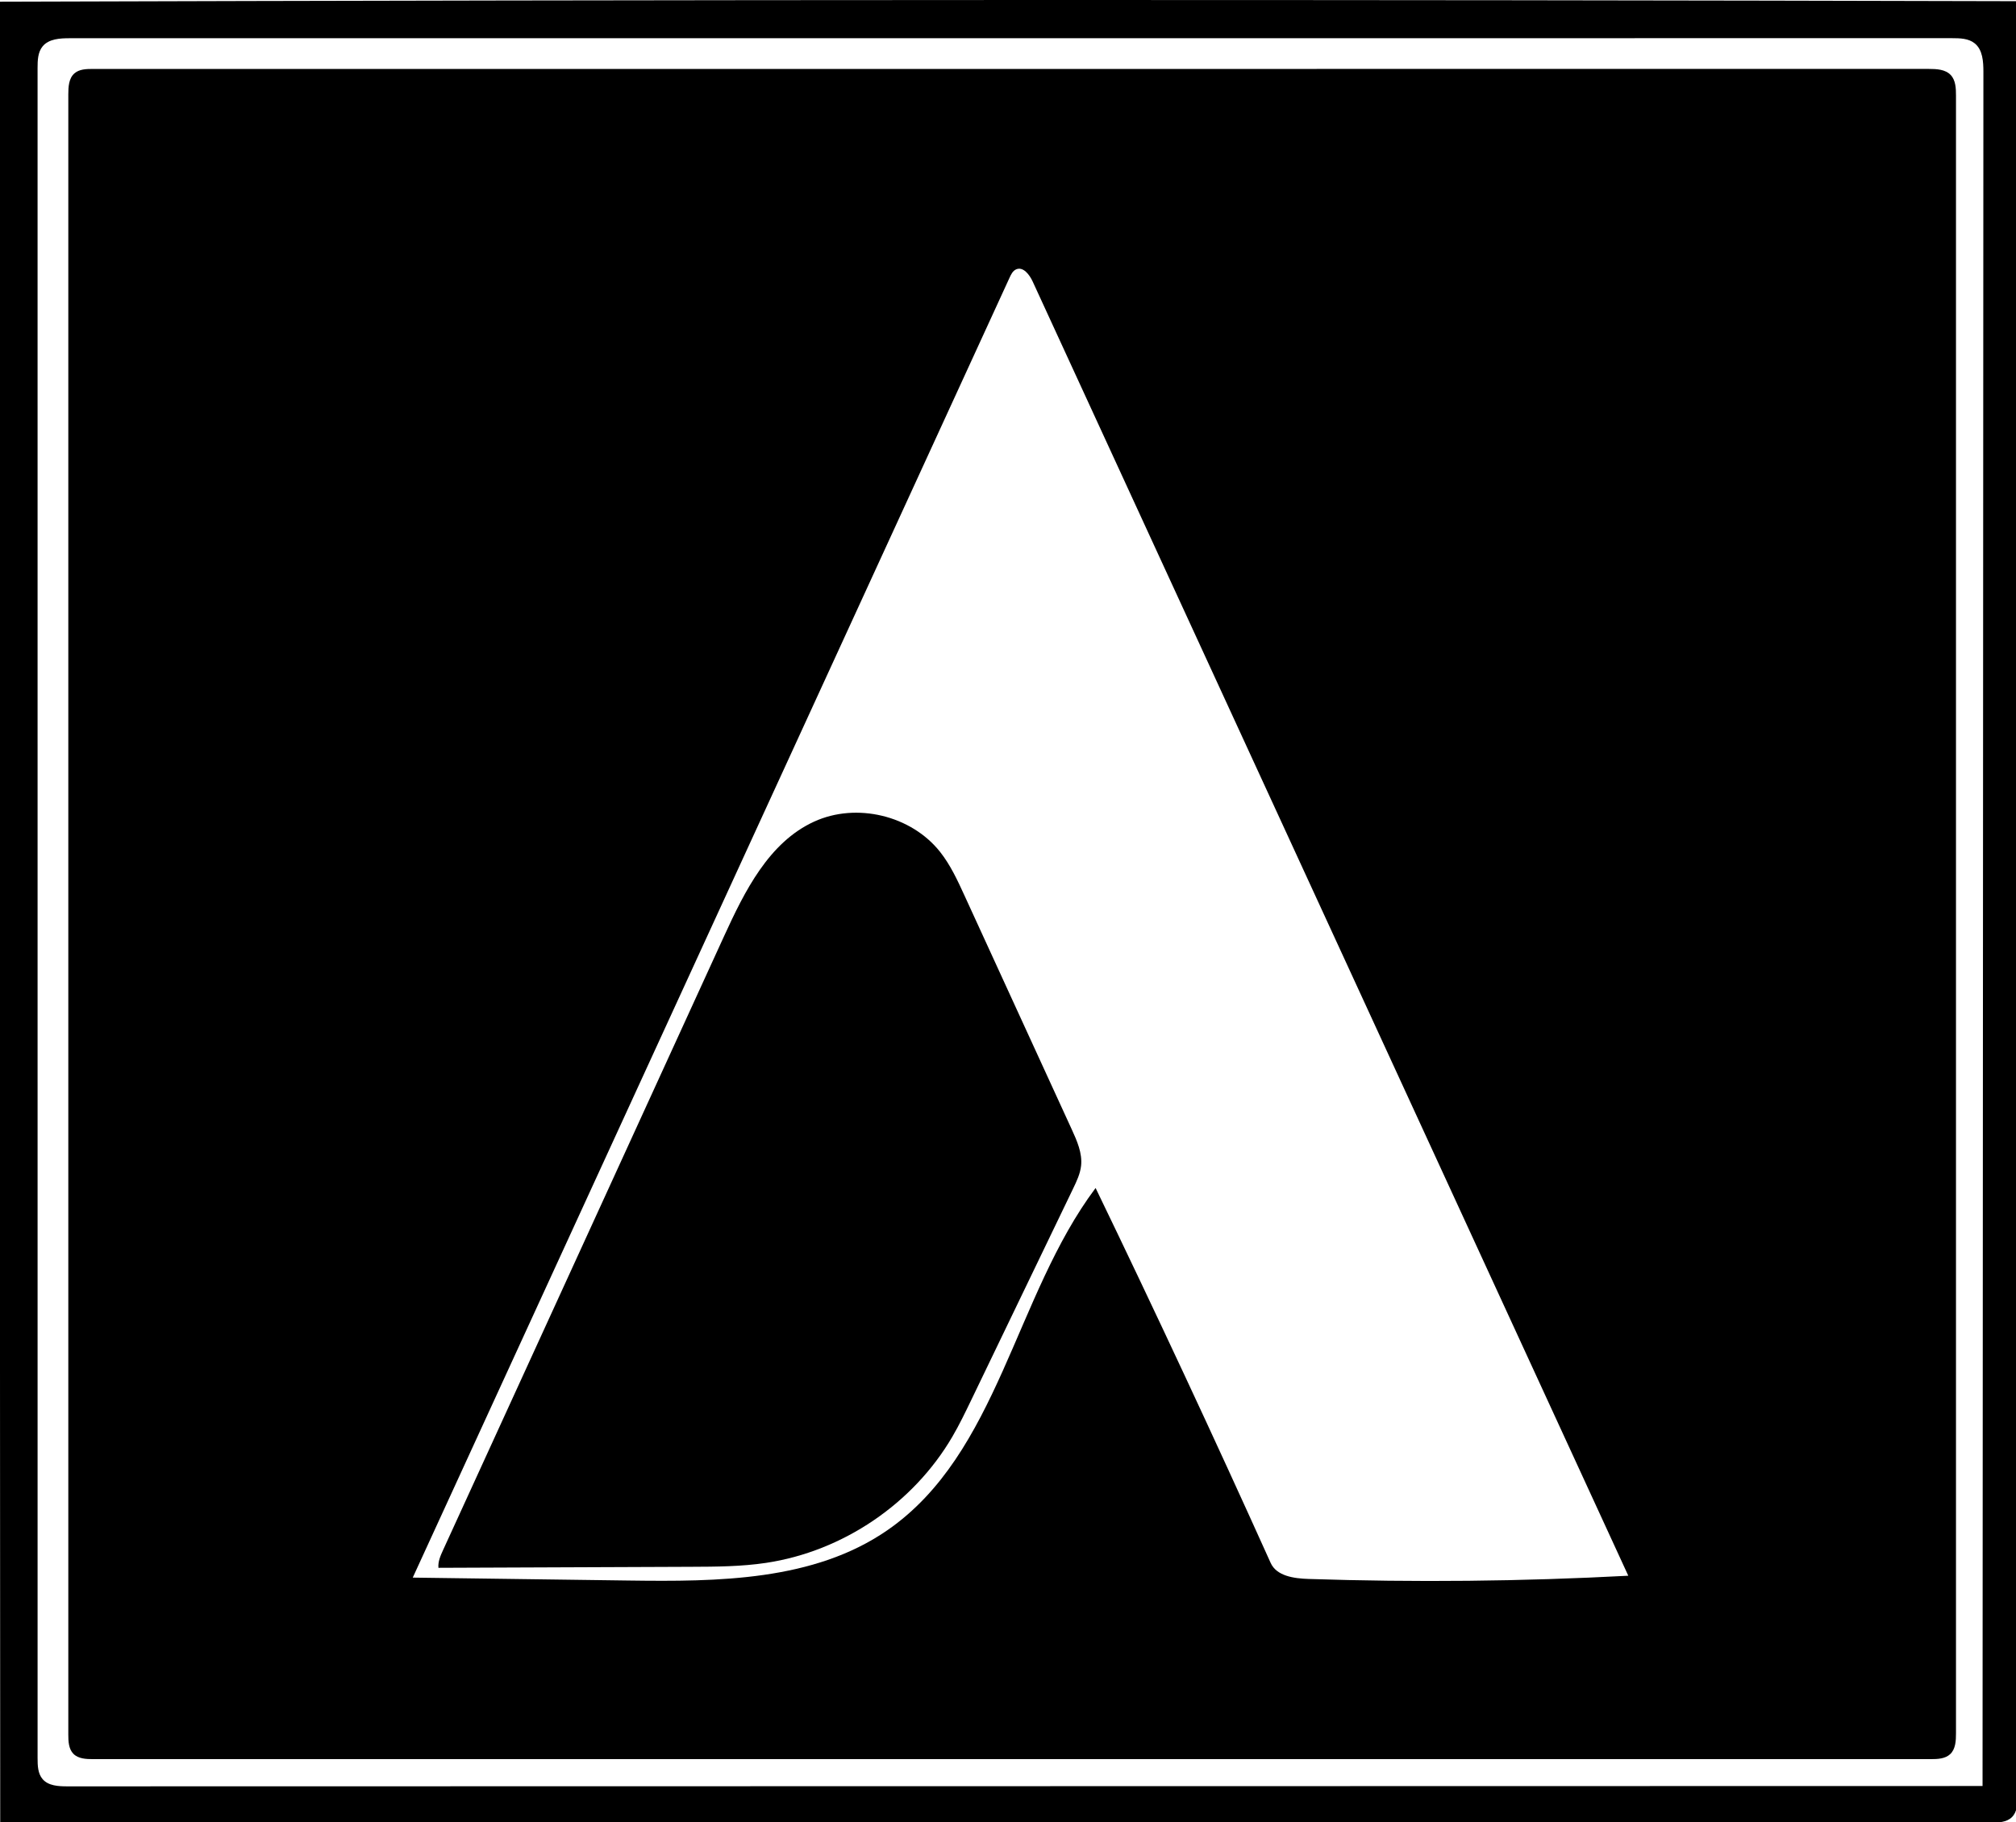
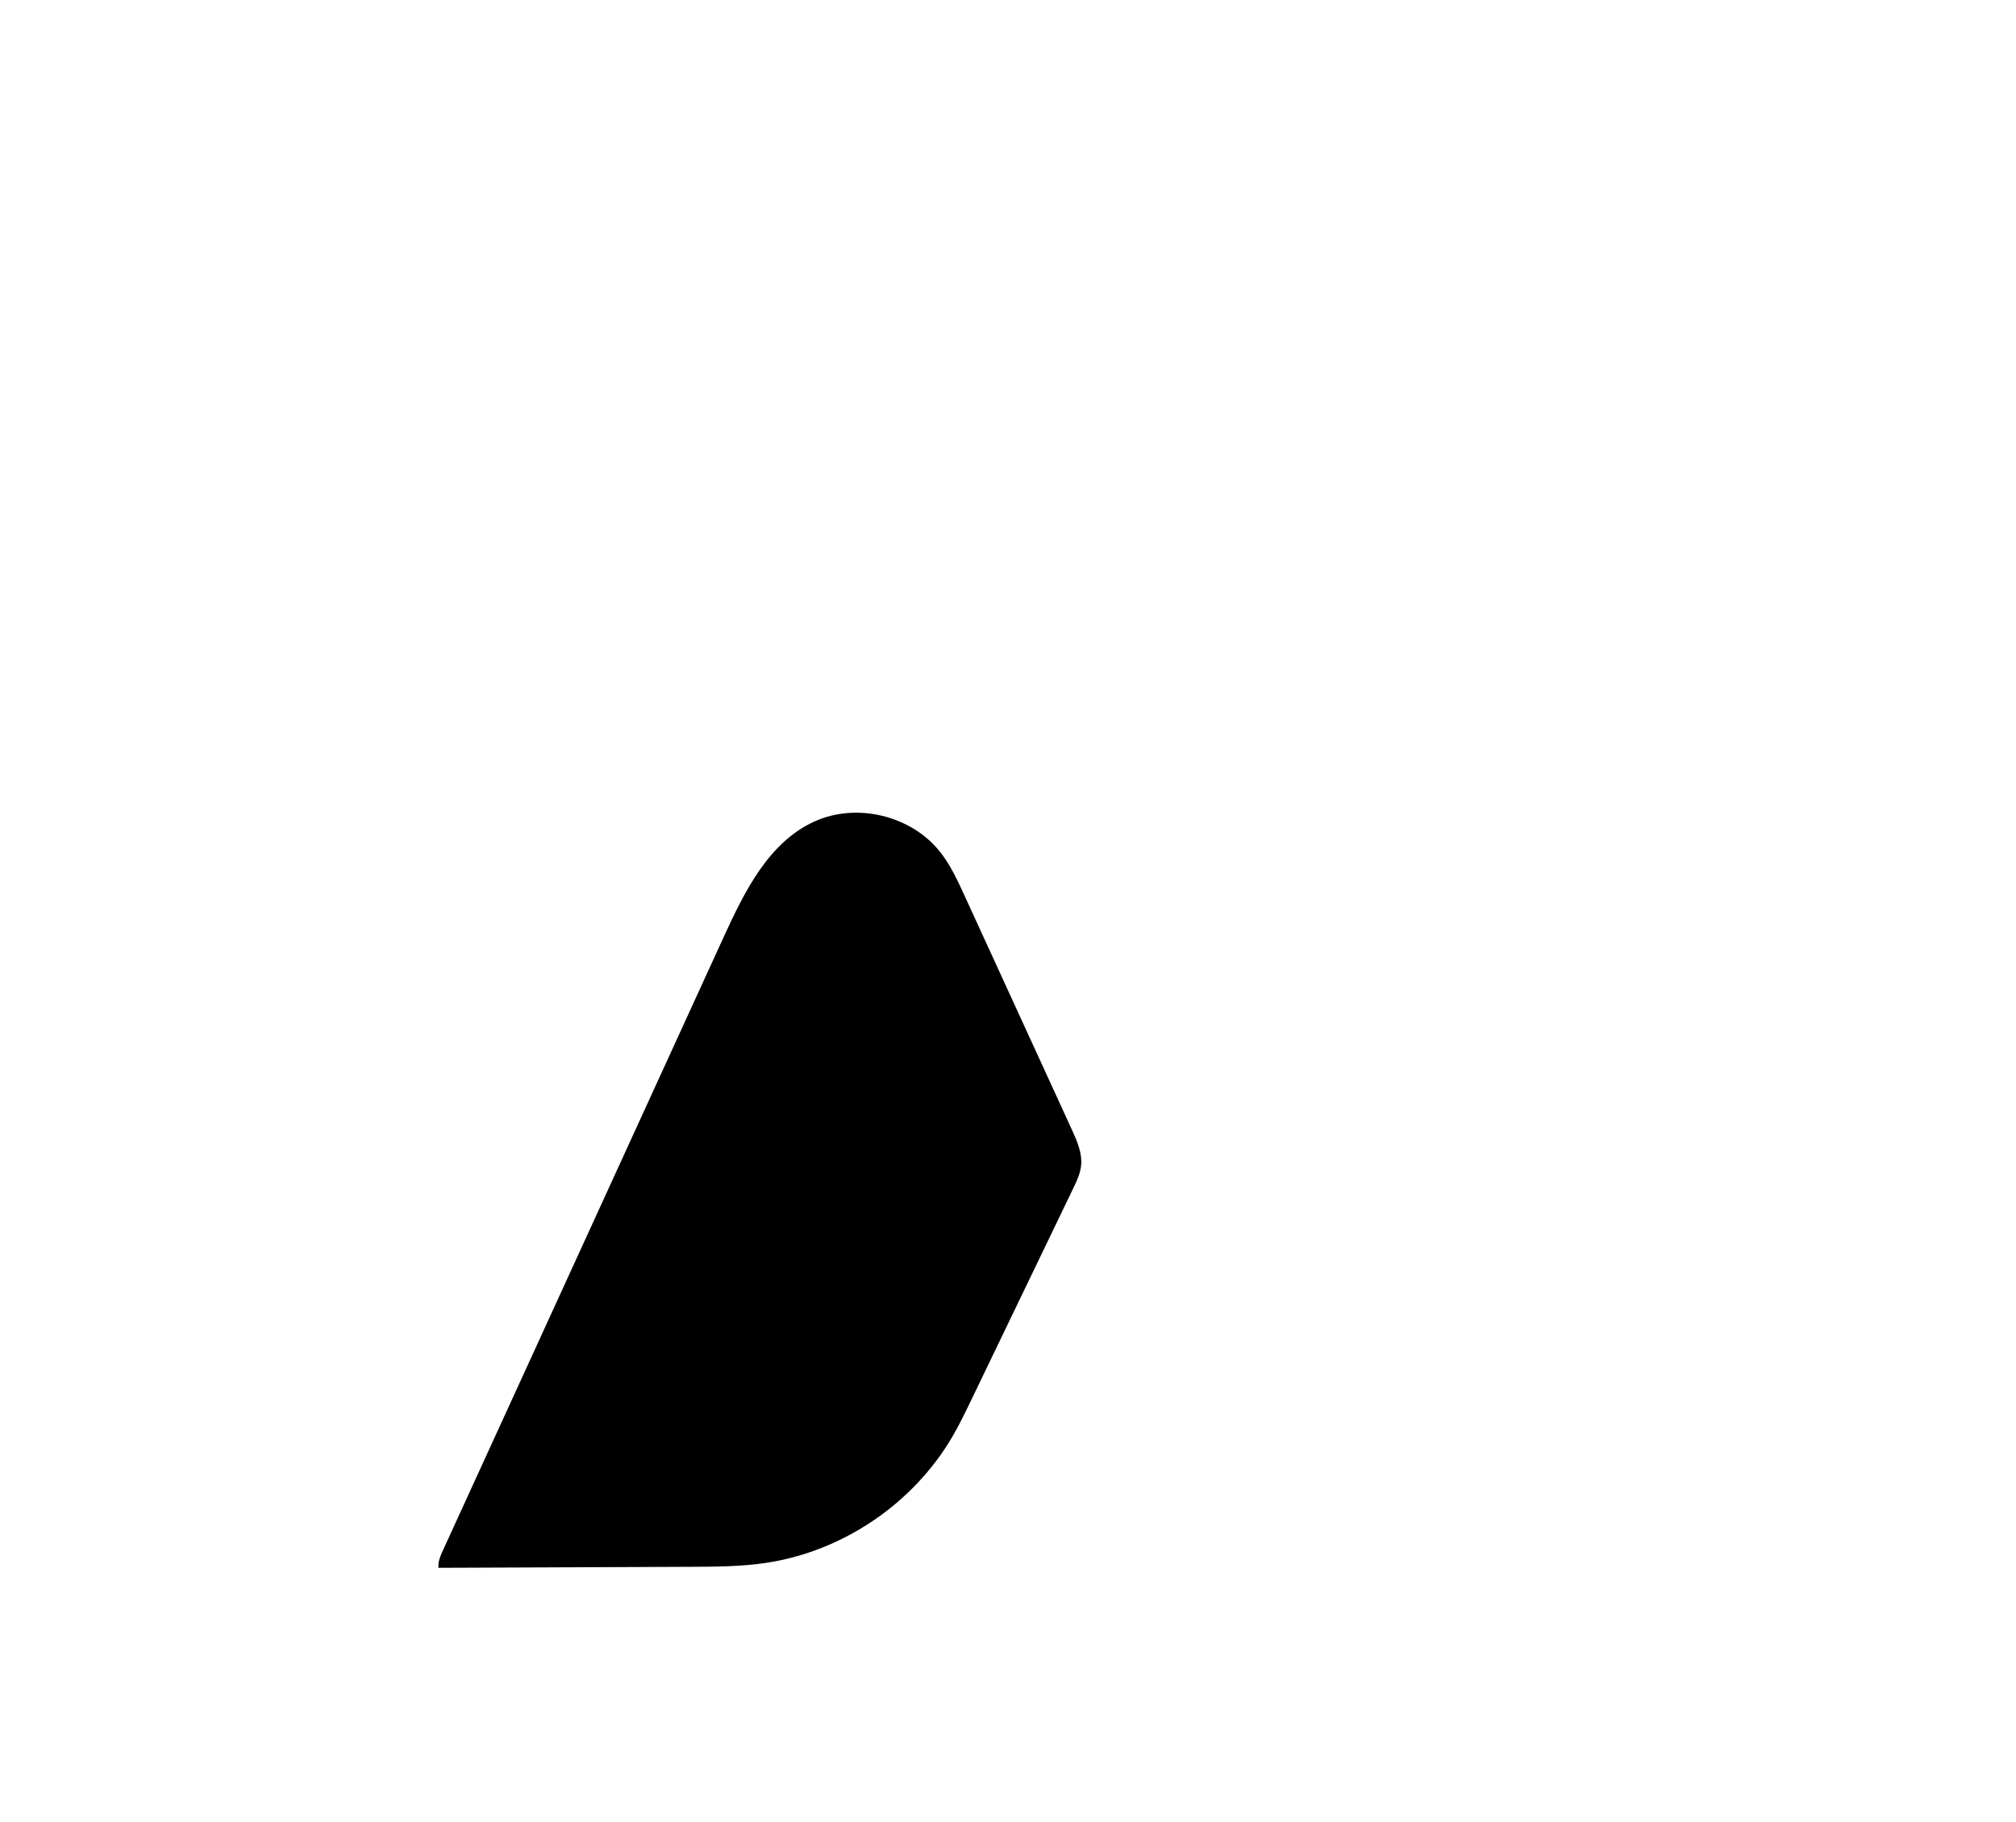
<svg xmlns="http://www.w3.org/2000/svg" viewBox="0 0 1115 1008" width="1115" height="1008">
  <g id="Folder 2">
-     <path id="Layer" fill="#000000" class="shp0" opacity="1" stroke="none" d="M-0.36 0.94C371.62 -0.21 743.6 -0.3 1115.58 0.66C1115.69 331.6 1115.8 662.55 1115.9 993.49C1115.9 997.7 1115.71 1002.41 1112.68 1005.34C1109.78 1008.14 1105.3 1008.31 1101.26 1008.31C734.21 1008.21 367.17 1008.1 0.12 1008C-0.04 672.31 -0.2 336.62 -0.36 0.94ZM1096.5 988.05C1096.65 671.96 1096.81 355.88 1096.97 39.8C1096.97 34.09 1096.61 27.58 1092.17 23.99C1088.78 21.24 1084.04 21.12 1079.68 21.12C732.64 21.13 385.59 21.14 38.54 21.15C33.14 21.15 26.98 21.49 23.56 25.66C20.9 28.91 20.78 33.47 20.78 37.66C20.78 349.33 20.78 661 20.79 972.67C20.79 976.74 20.92 981.18 23.58 984.26C26.78 987.96 32.32 988.24 37.22 988.24C390.31 988.18 743.41 988.11 1096.5 988.05Z" />
-     <path id="Layer" fill="#000000" class="shp0" opacity="1" stroke="none" d="M51.23 38.14C389.74 38.14 728.24 38.14 1066.75 38.13C1071.08 38.13 1075.93 38.35 1078.9 41.5C1081.65 44.42 1081.81 48.85 1081.81 52.86C1081.81 354.87 1081.81 656.88 1081.81 958.88C1081.81 962.98 1081.61 967.57 1078.63 970.39C1075.85 973.02 1071.62 973.18 1067.8 973.18C729.04 973.18 390.29 973.18 51.53 973.18C47.64 973.18 43.3 973 40.58 970.22C37.94 967.52 37.78 963.32 37.78 959.55C37.78 657.12 37.78 354.69 37.78 52.26C37.78 48.08 38.01 43.35 41.16 40.6C43.82 38.26 47.69 38.14 51.23 38.14M605.95 657.22C639.15 725.91 671.42 795.05 702.76 864.61C706.04 871.91 715.64 873.24 723.64 873.5C782.6 875.45 841.65 874.86 900.57 871.72C790.76 633.06 680.96 394.4 571.15 155.75C569.39 151.9 565.85 147.31 561.98 149.03C560.18 149.82 559.22 151.75 558.4 153.54C448.36 393.28 338.32 633.02 228.28 872.76C268.06 873.3 307.84 873.83 347.62 874.37C397.06 875.04 450.1 874.67 490.78 846.55C552.22 804.09 561.16 716.98 605.95 657.22Z" />
    <path id="Layer" fill="#000000" class="shp0" opacity="1" stroke="none" d="M537.23 774.4C533.91 781.29 530.59 788.19 526.73 794.79C505.11 831.82 466.15 858.23 423.74 864.6C409.97 866.67 395.99 866.73 382.06 866.78C335.54 866.97 289.01 867.15 242.49 867.34C242.16 863.94 243.62 860.65 245.04 857.54C296.82 744.4 348.59 631.25 400.37 518.11C411.84 493.04 425.23 465.99 450.3 454.52C473.68 443.83 503.92 451.09 519.9 471.23C525.68 478.52 529.61 487.08 533.49 495.54C553.25 538.62 573.01 581.71 592.76 624.8C595.68 631.16 598.66 637.91 597.93 644.87C597.45 649.32 595.48 653.46 593.54 657.49C574.77 696.46 556 735.43 537.23 774.4Z" />
  </g>
</svg>